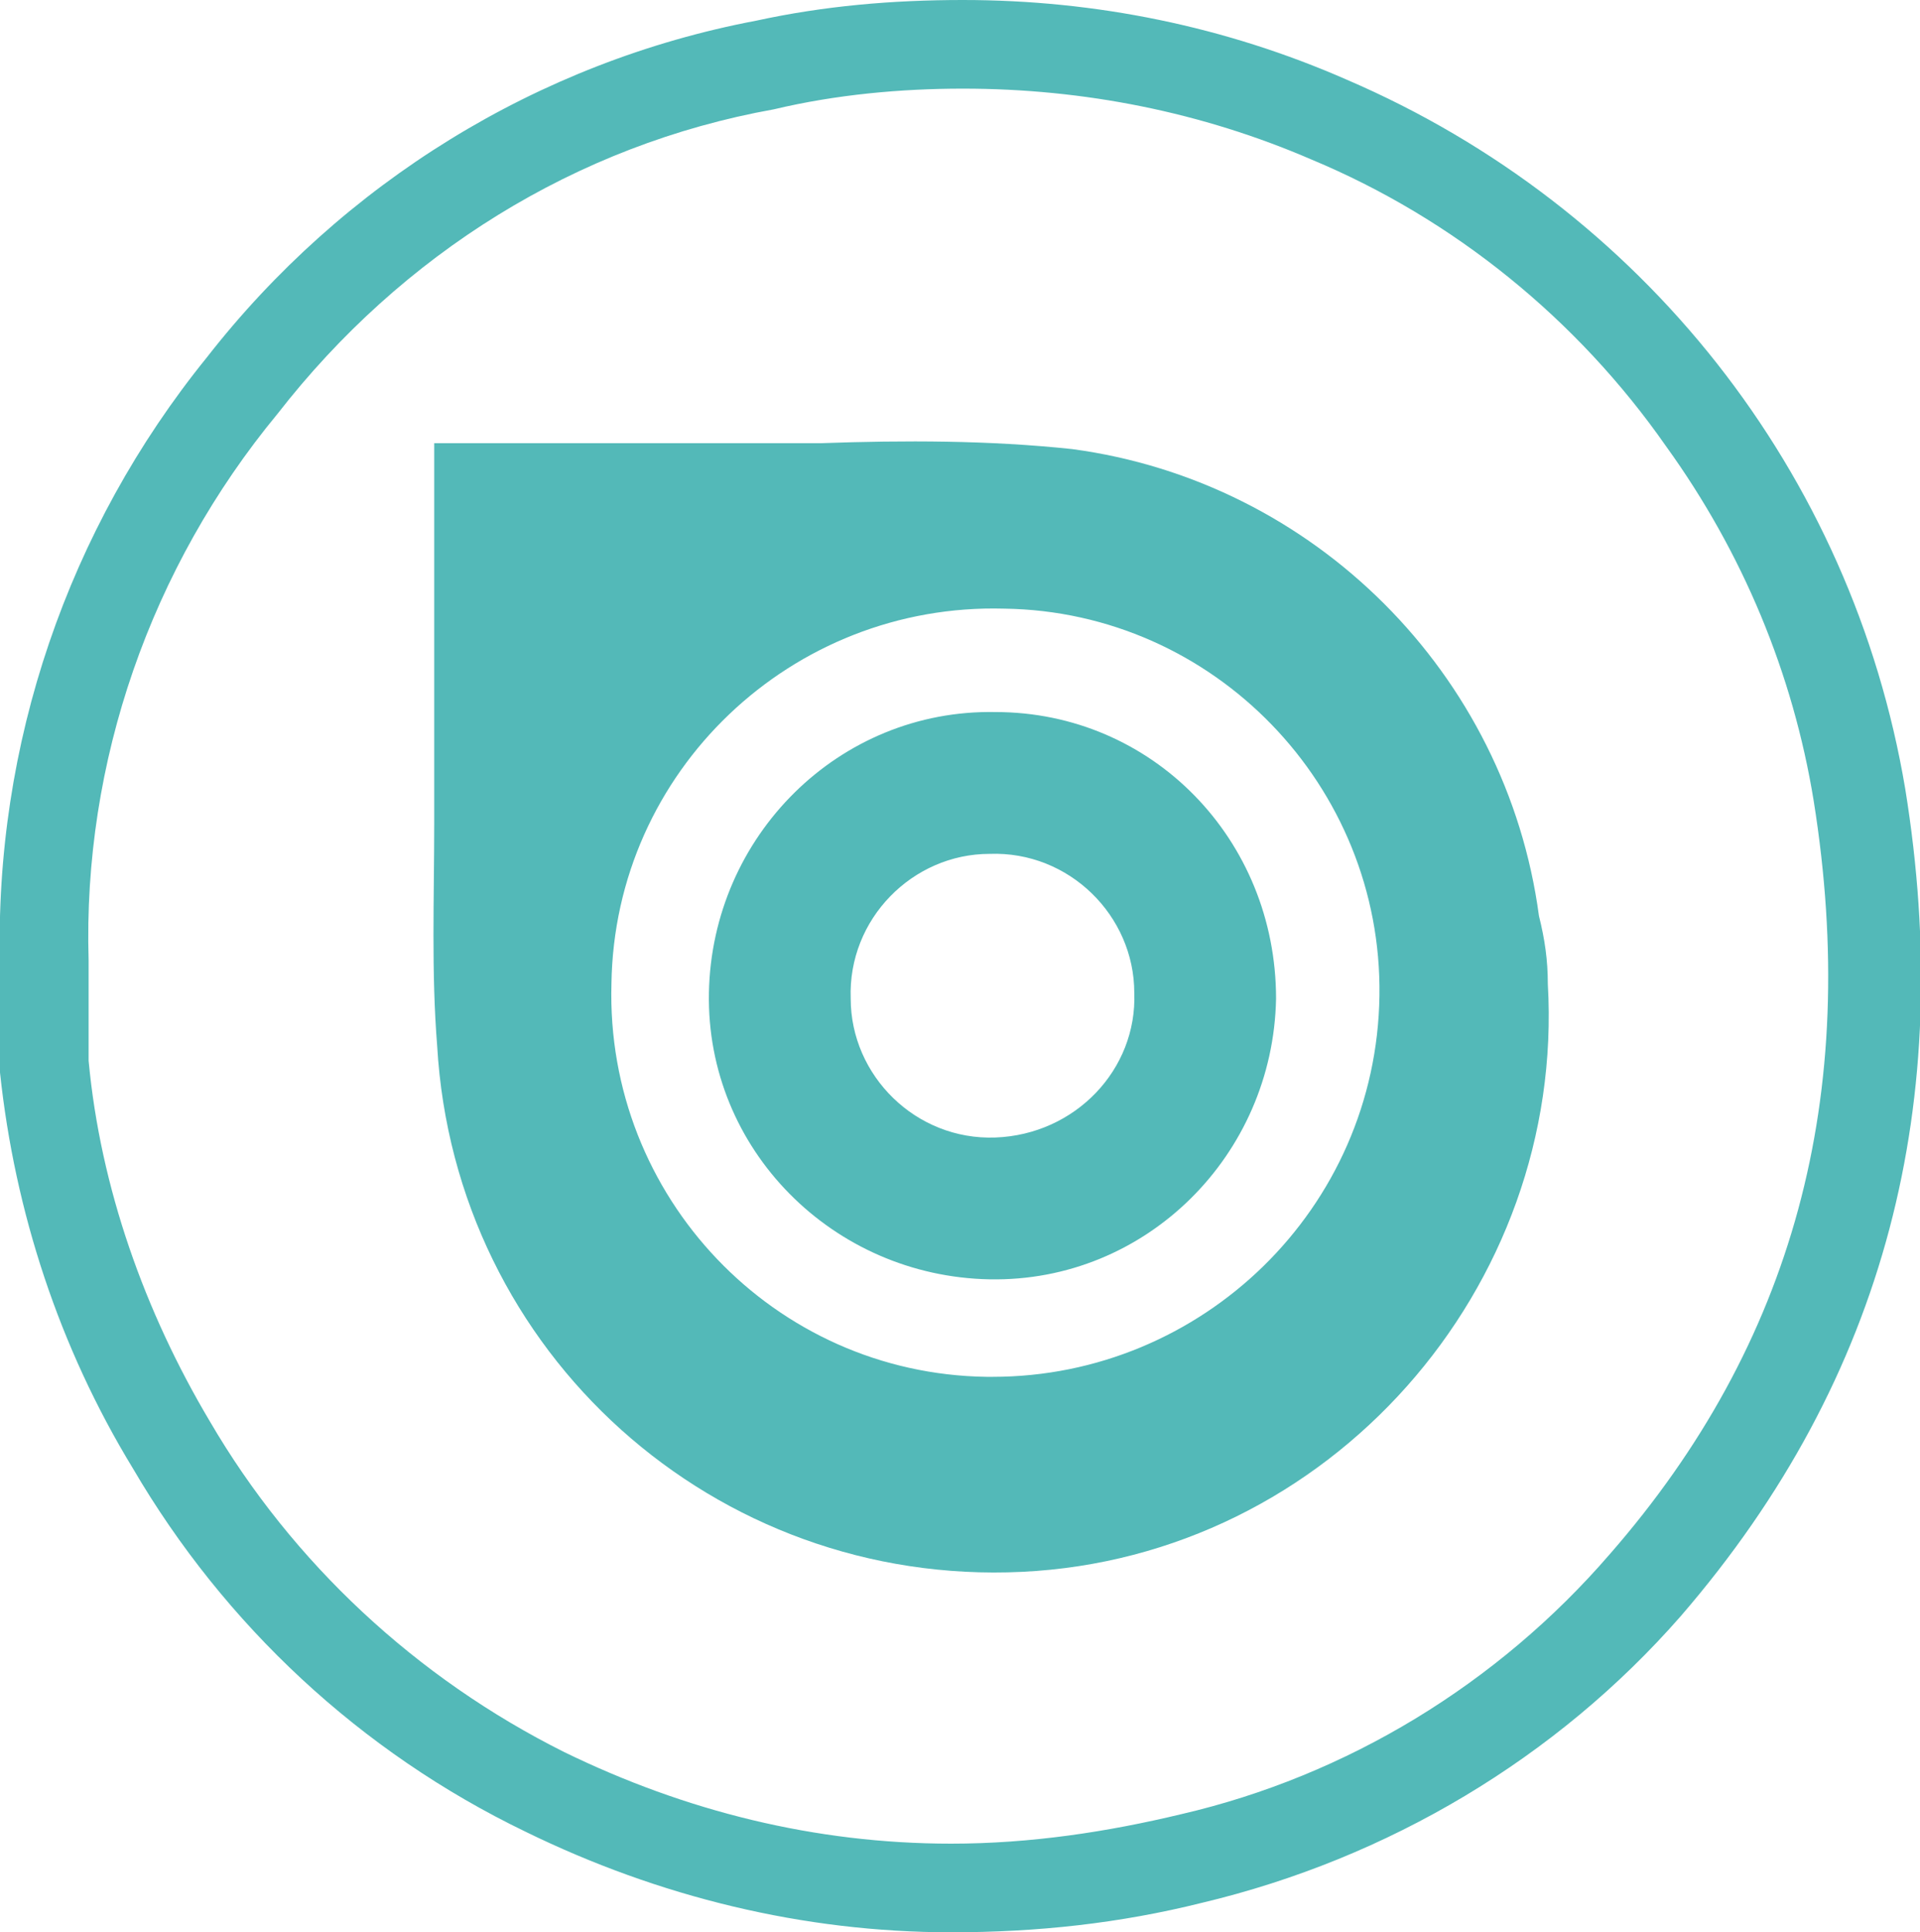
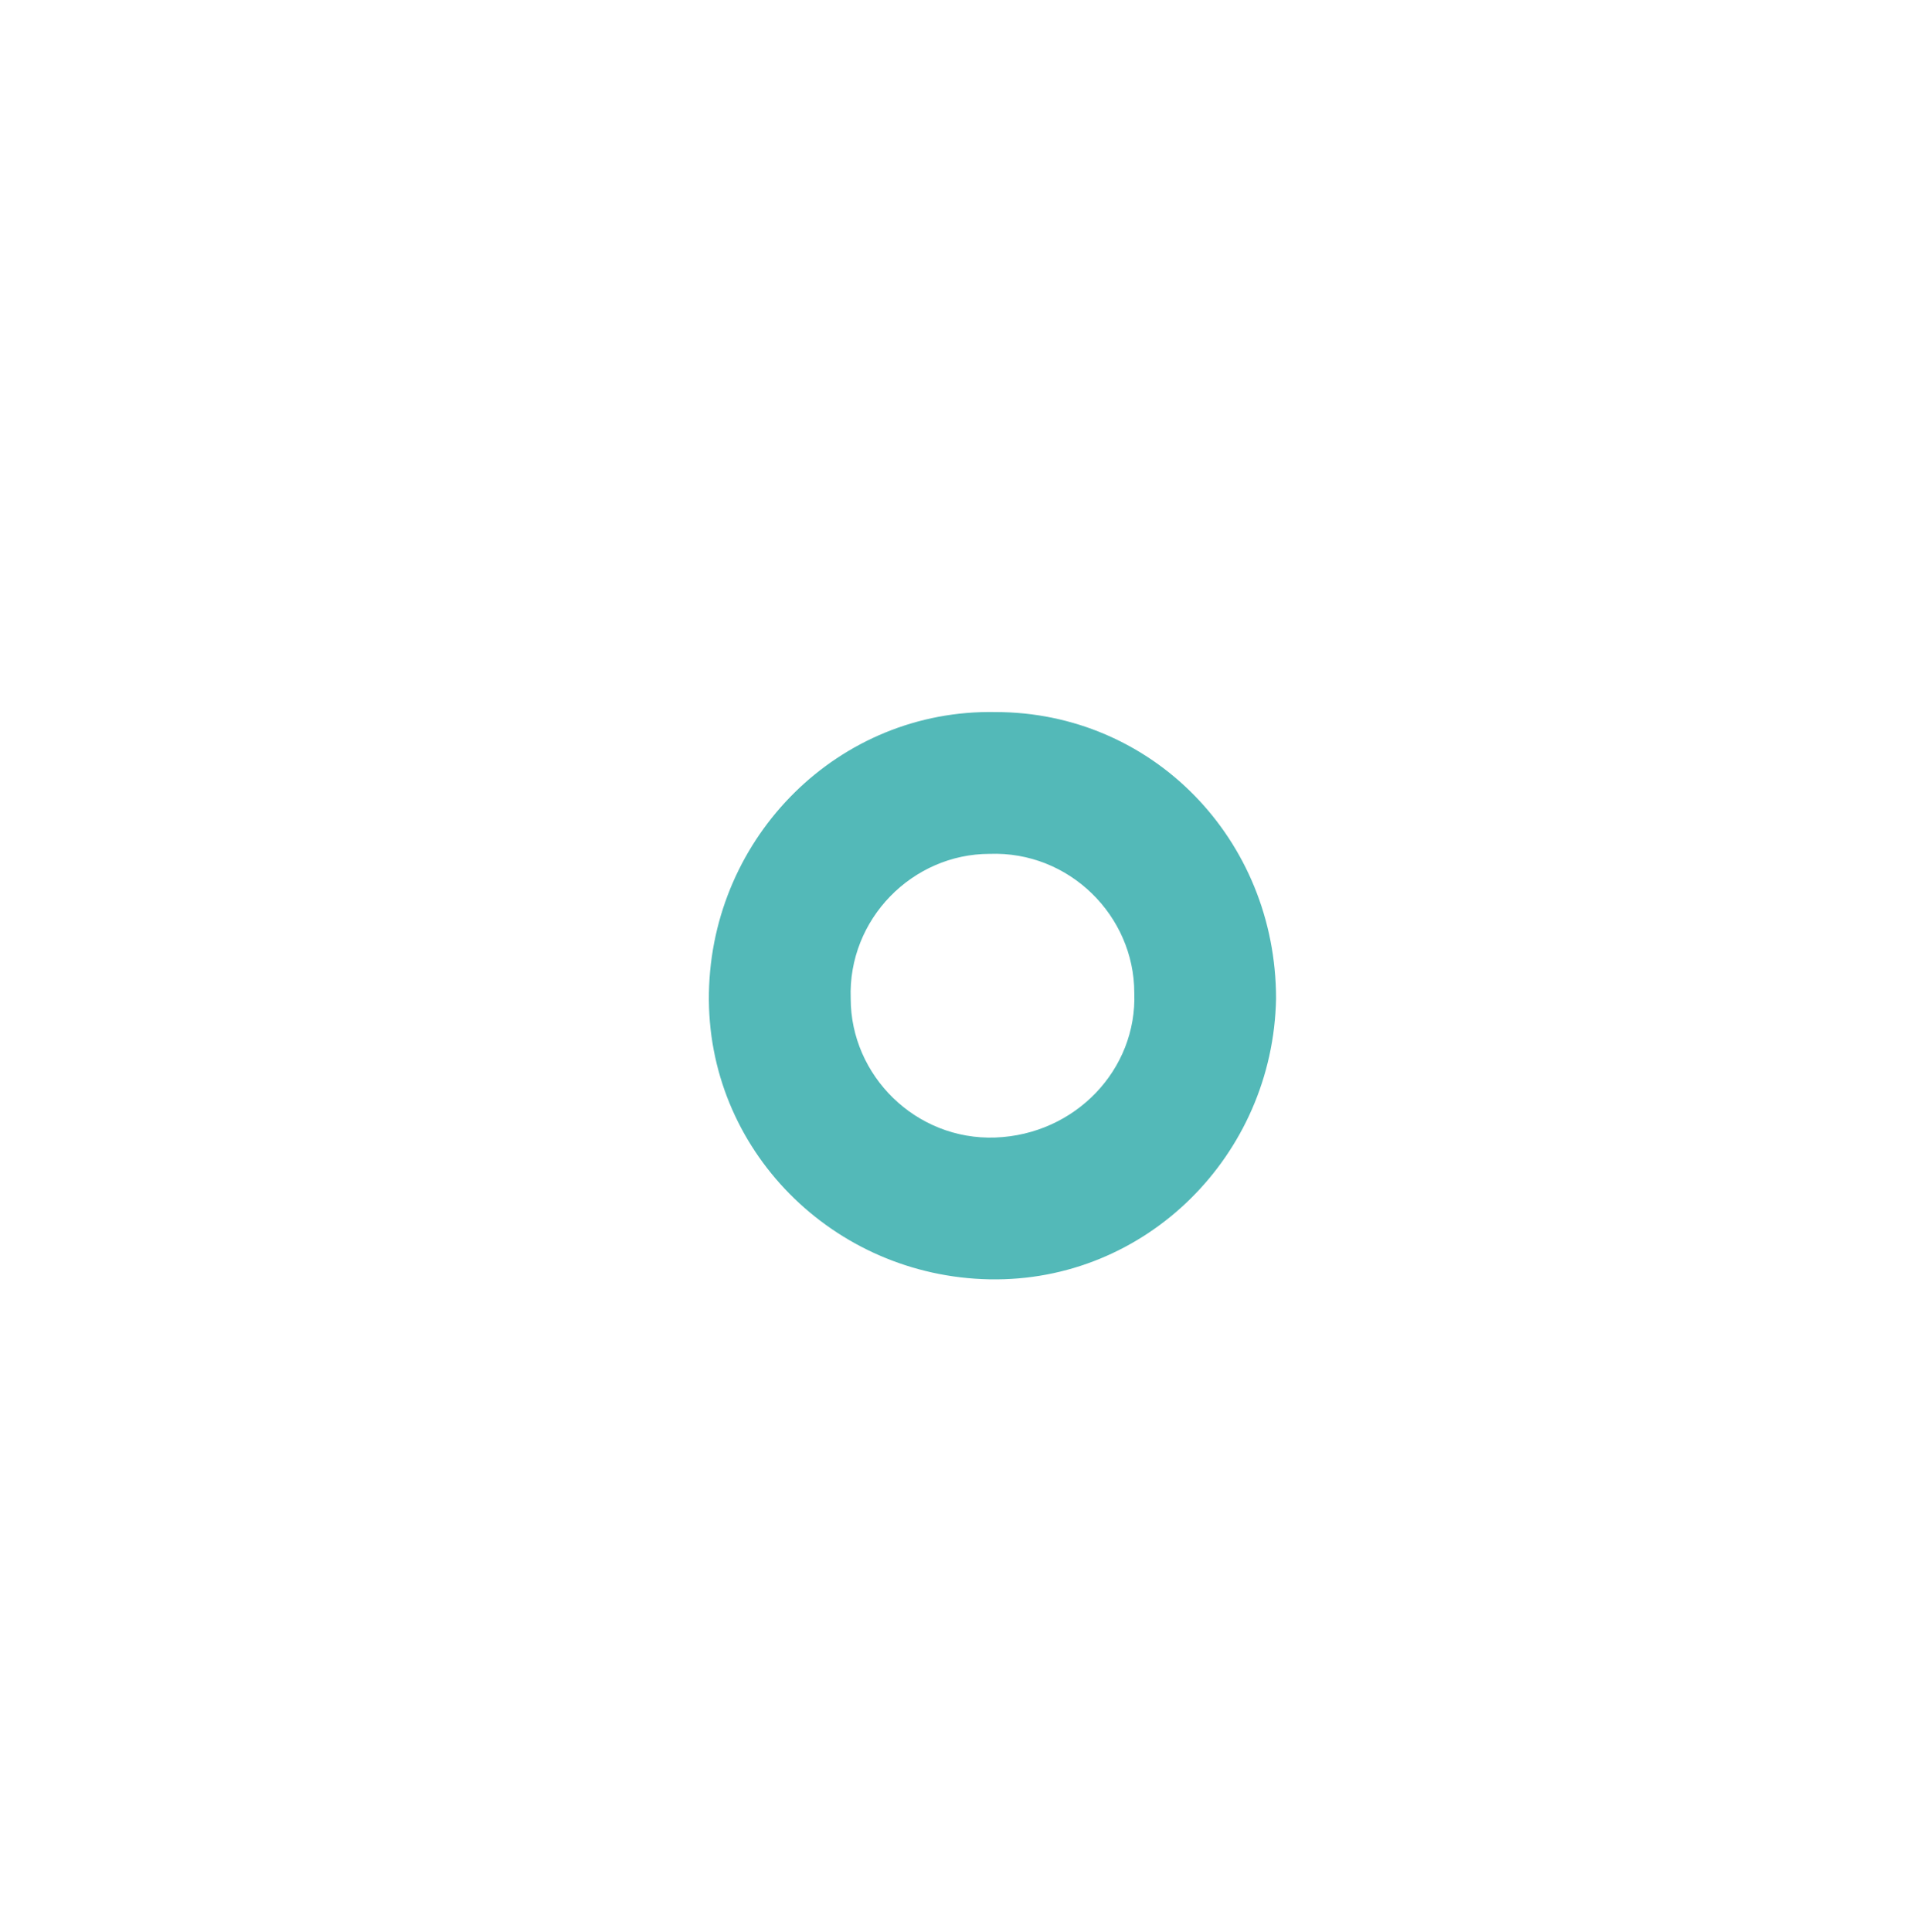
<svg xmlns="http://www.w3.org/2000/svg" version="1.1" id="Capa_1" x="0px" y="0px" viewBox="0 0 65 65.4" style="enable-background:new 0 0 65 65.4;" xml:space="preserve">
  <style type="text/css">
	.st0{fill-rule:evenodd;clip-rule:evenodd;fill:#53B9B8;}
	.st1{fill:#53B9B8;}
</style>
  <title>Recurso 13</title>
  <g id="Capa_2_1_">
    <g id="Capa_1-2">
-       <path class="st0" d="M52.1,31c-1.1-8.2-7.6-14.7-15.8-15.8c-2.8-0.3-5.7-0.3-8.5-0.2c-4.3,0-8.7,0-13.1,0c0,0.4,0,0.7,0,1    c0,4,0,7.9,0,11.9c0,2.5-0.1,5,0.1,7.5c0.6,10.4,9.4,18.3,19.8,17.8S53,43.6,52.4,33.3C52.4,32.5,52.3,31.8,52.1,31z M33.4,46.6    c-7.2-0.1-12.9-6.1-12.7-13.3c0.1-7.2,6.1-12.9,13.3-12.7c7.1,0.1,12.8,6,12.7,13.1c-0.1,7.2-6,12.9-13.1,12.9    C33.5,46.6,33.4,46.6,33.4,46.6z" />
-       <path class="st0" d="M33.7,24.1c-5.3-0.1-9.6,4.2-9.7,9.5c-0.1,5.3,4.2,9.6,9.5,9.7c5.3,0.1,9.6-4.2,9.7-9.5c0,0,0,0,0,0    C43.2,28.4,39,24.1,33.7,24.1z M33.7,38.5c-2.7,0.1-4.9-2.1-4.9-4.7c-0.1-2.7,2.1-4.9,4.7-4.9c2.7-0.1,4.9,2.1,4.9,4.7    c0,0,0,0,0,0C38.5,36.2,36.4,38.4,33.7,38.5L33.7,38.5z" />
-       <path class="st1" d="M32.6,3c4.1,0,8.1,0.8,11.8,2.4c4.8,2,9,5.4,12,9.7c2.6,3.6,4.3,7.7,5,12c1.6,10-0.7,18.4-6.9,25.5    c-3.8,4.4-8.9,7.5-14.5,8.8c-2.5,0.6-5.1,1-7.8,1c-4.6,0-9-1.1-13.1-3.1c-5-2.5-9.2-6.4-12-11.2C4.9,44.4,3.4,40.2,3,35.9    c0-0.7,0-1.4,0-2.1c0-0.4,0-0.8,0-1.2v-0.1C2.8,25.8,5.1,19.2,9.4,14c4.2-5.4,10.1-9.1,16.8-10.3C28.3,3.2,30.5,3,32.6,3 M32.6,0    c-2.4,0-4.7,0.2-7,0.7C18.2,2.1,11.6,6.2,7,12.1c-4.7,5.8-7.2,13.1-7,20.6c-0.1,1.2-0.1,2.4,0,3.6c0.5,4.7,2,9.3,4.5,13.4    C7.6,55,12.2,59.3,17.8,62c4.5,2.2,9.4,3.4,14.4,3.4c2.9,0,5.7-0.3,8.5-1c6.3-1.5,12-4.9,16.2-9.7c7-8.1,9.3-17.5,7.6-28    C62.7,16,55.6,7,45.6,2.7C41.5,0.9,37.1,0,32.6,0z" />
+       <path class="st0" d="M33.7,24.1c-5.3-0.1-9.6,4.2-9.7,9.5c-0.1,5.3,4.2,9.6,9.5,9.7c5.3,0.1,9.6-4.2,9.7-9.5C43.2,28.4,39,24.1,33.7,24.1z M33.7,38.5c-2.7,0.1-4.9-2.1-4.9-4.7c-0.1-2.7,2.1-4.9,4.7-4.9c2.7-0.1,4.9,2.1,4.9,4.7    c0,0,0,0,0,0C38.5,36.2,36.4,38.4,33.7,38.5L33.7,38.5z" />
    </g>
  </g>
</svg>